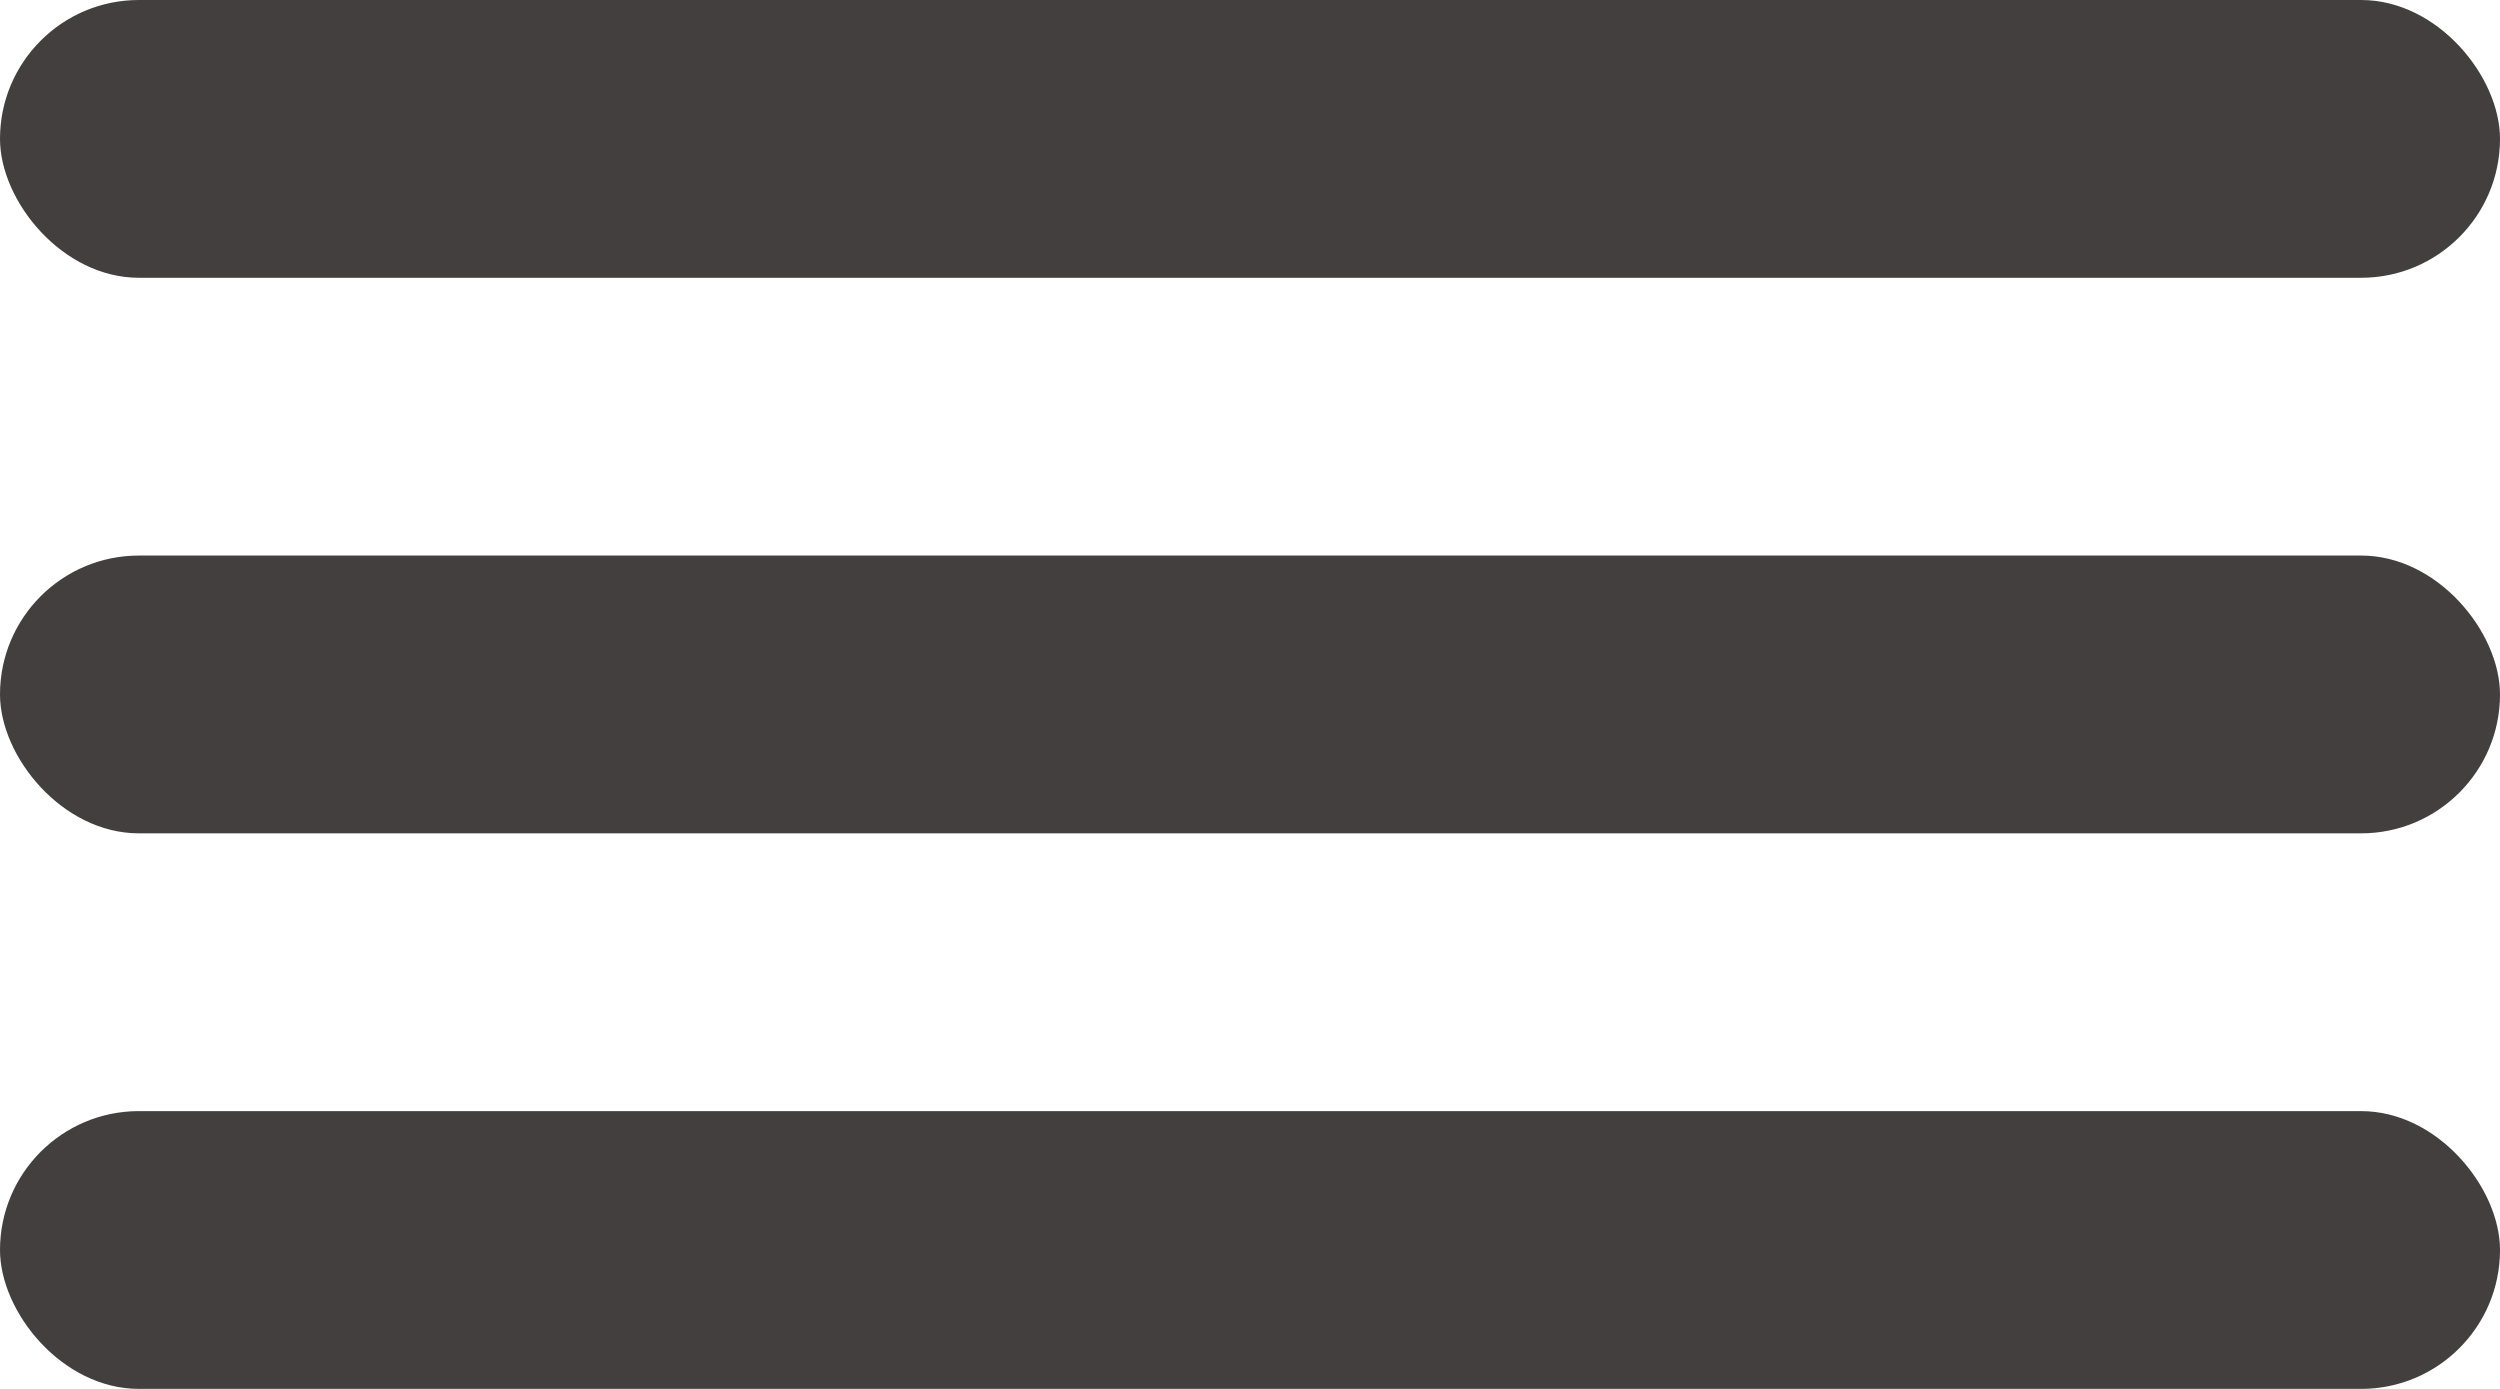
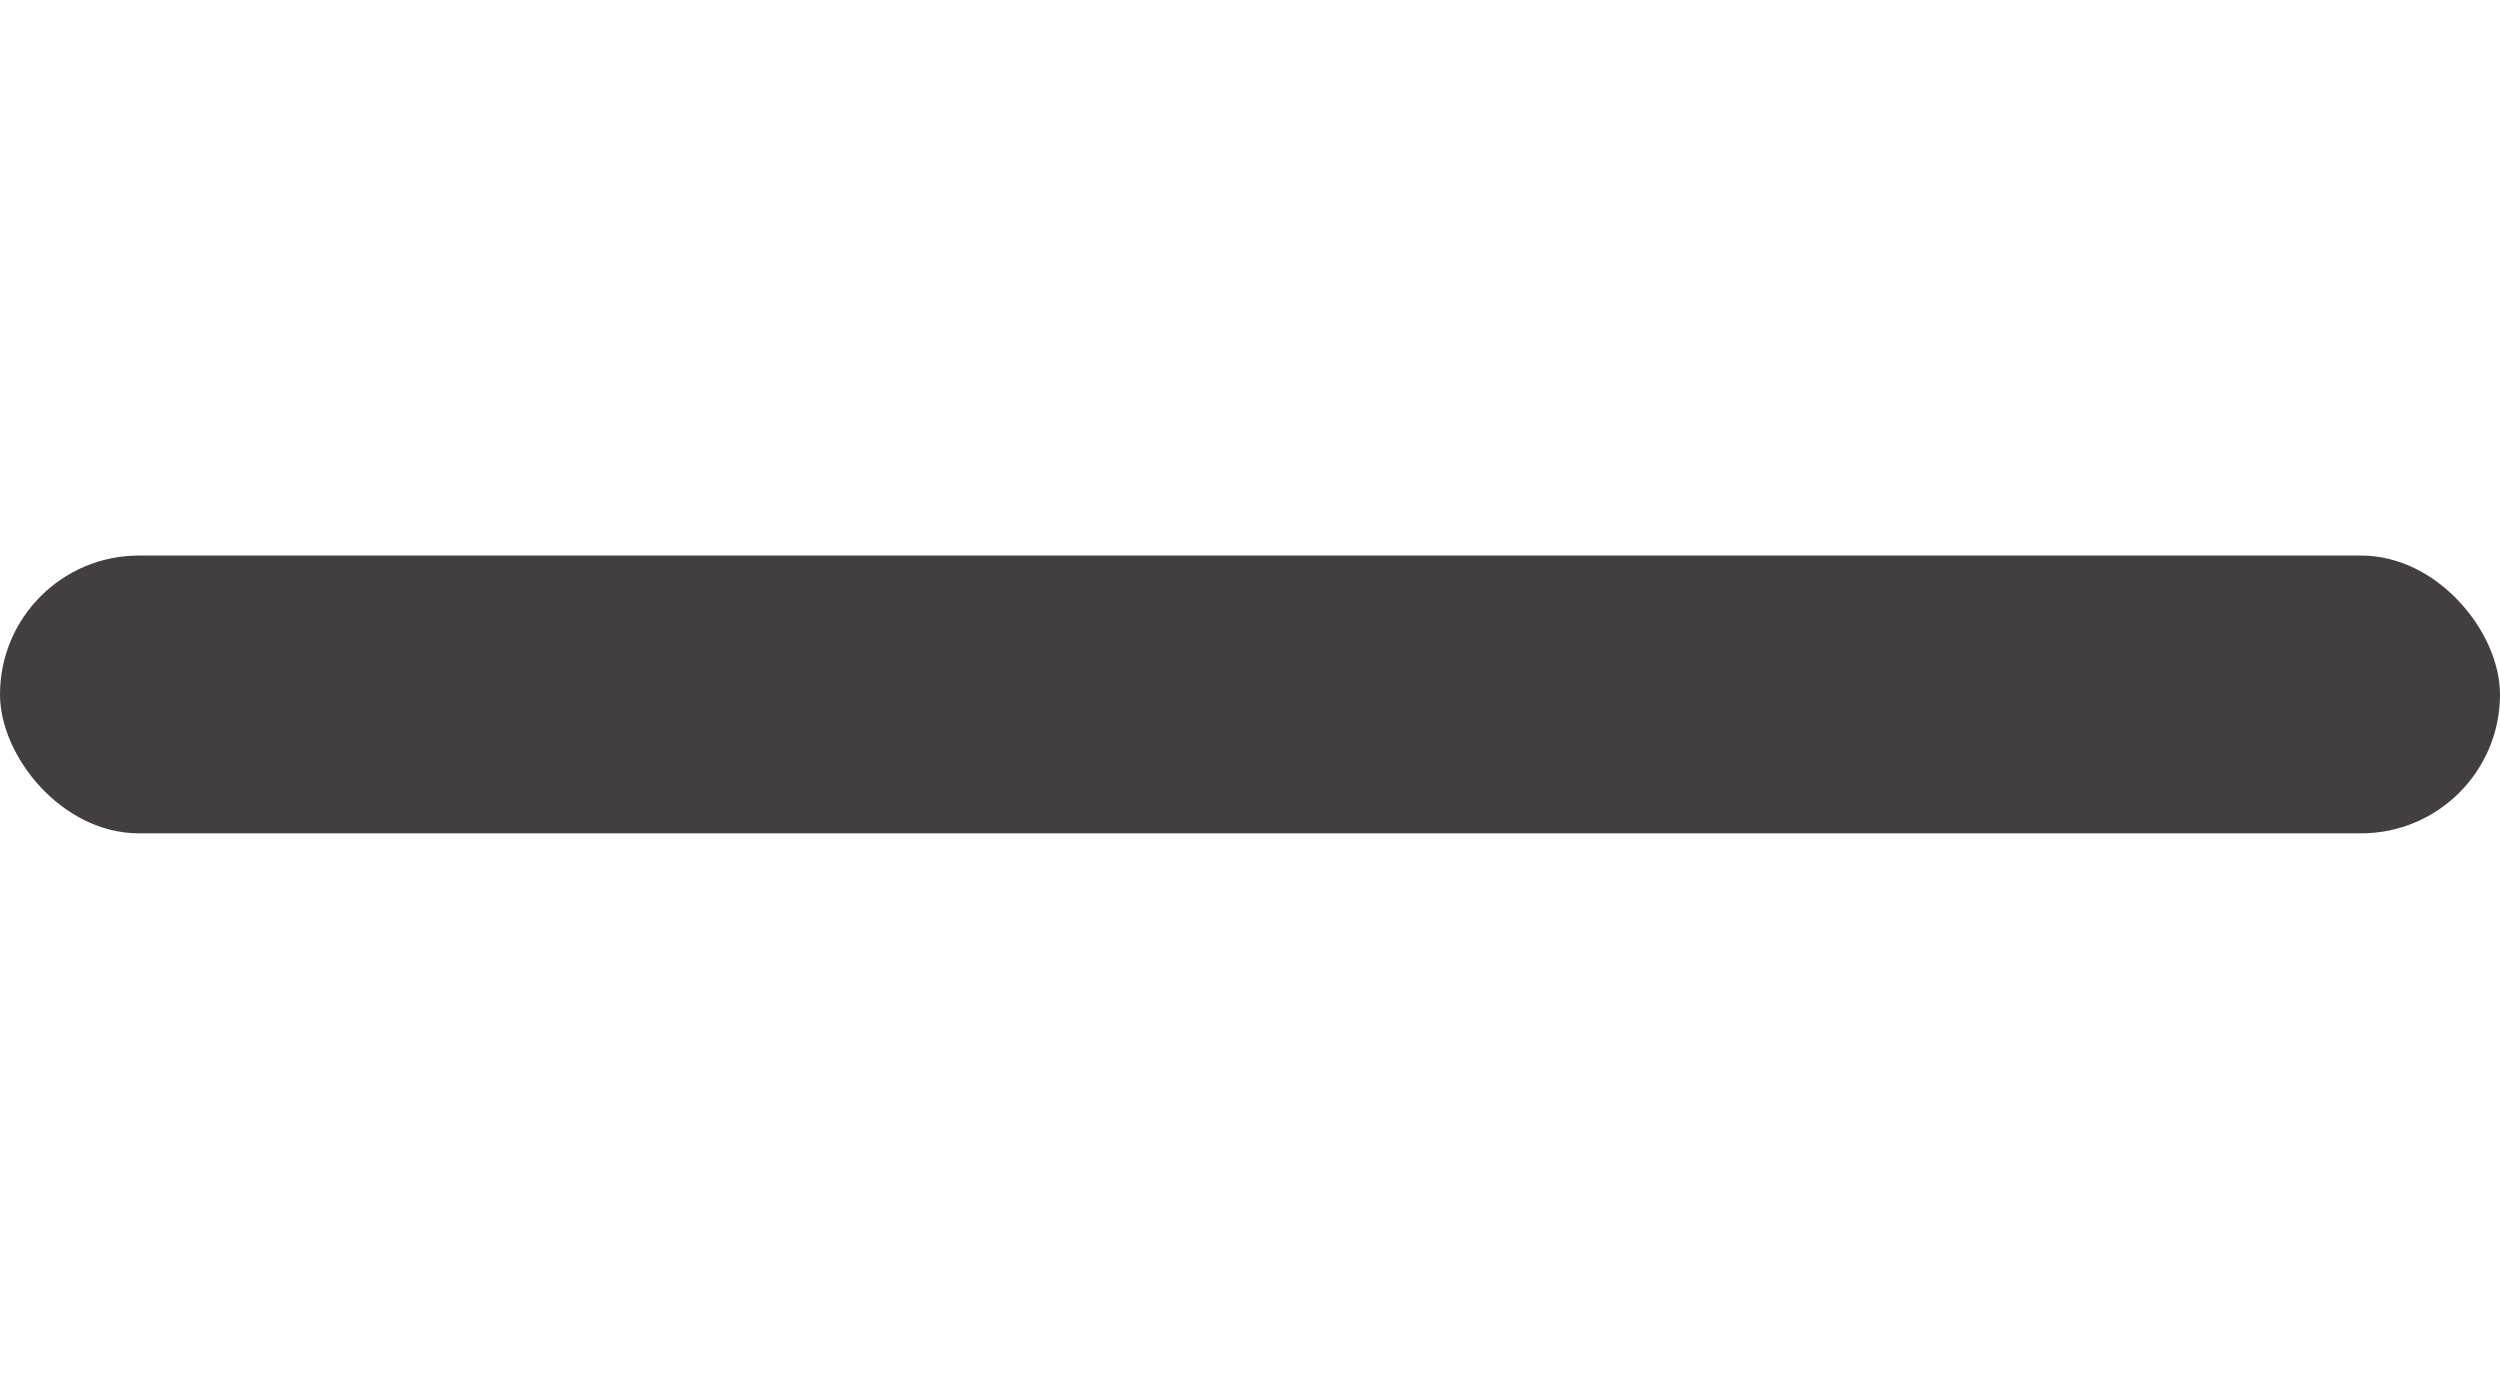
<svg xmlns="http://www.w3.org/2000/svg" width="27" height="15" viewBox="0 0 27 15" fill="none">
-   <rect width="27" height="3" rx="1.5" fill="#433F3F" />
  <rect y="6" width="27" height="3" rx="1.5" fill="#433F3F" />
-   <rect y="12" width="27" height="3" rx="1.5" fill="#433F3F" />
</svg>